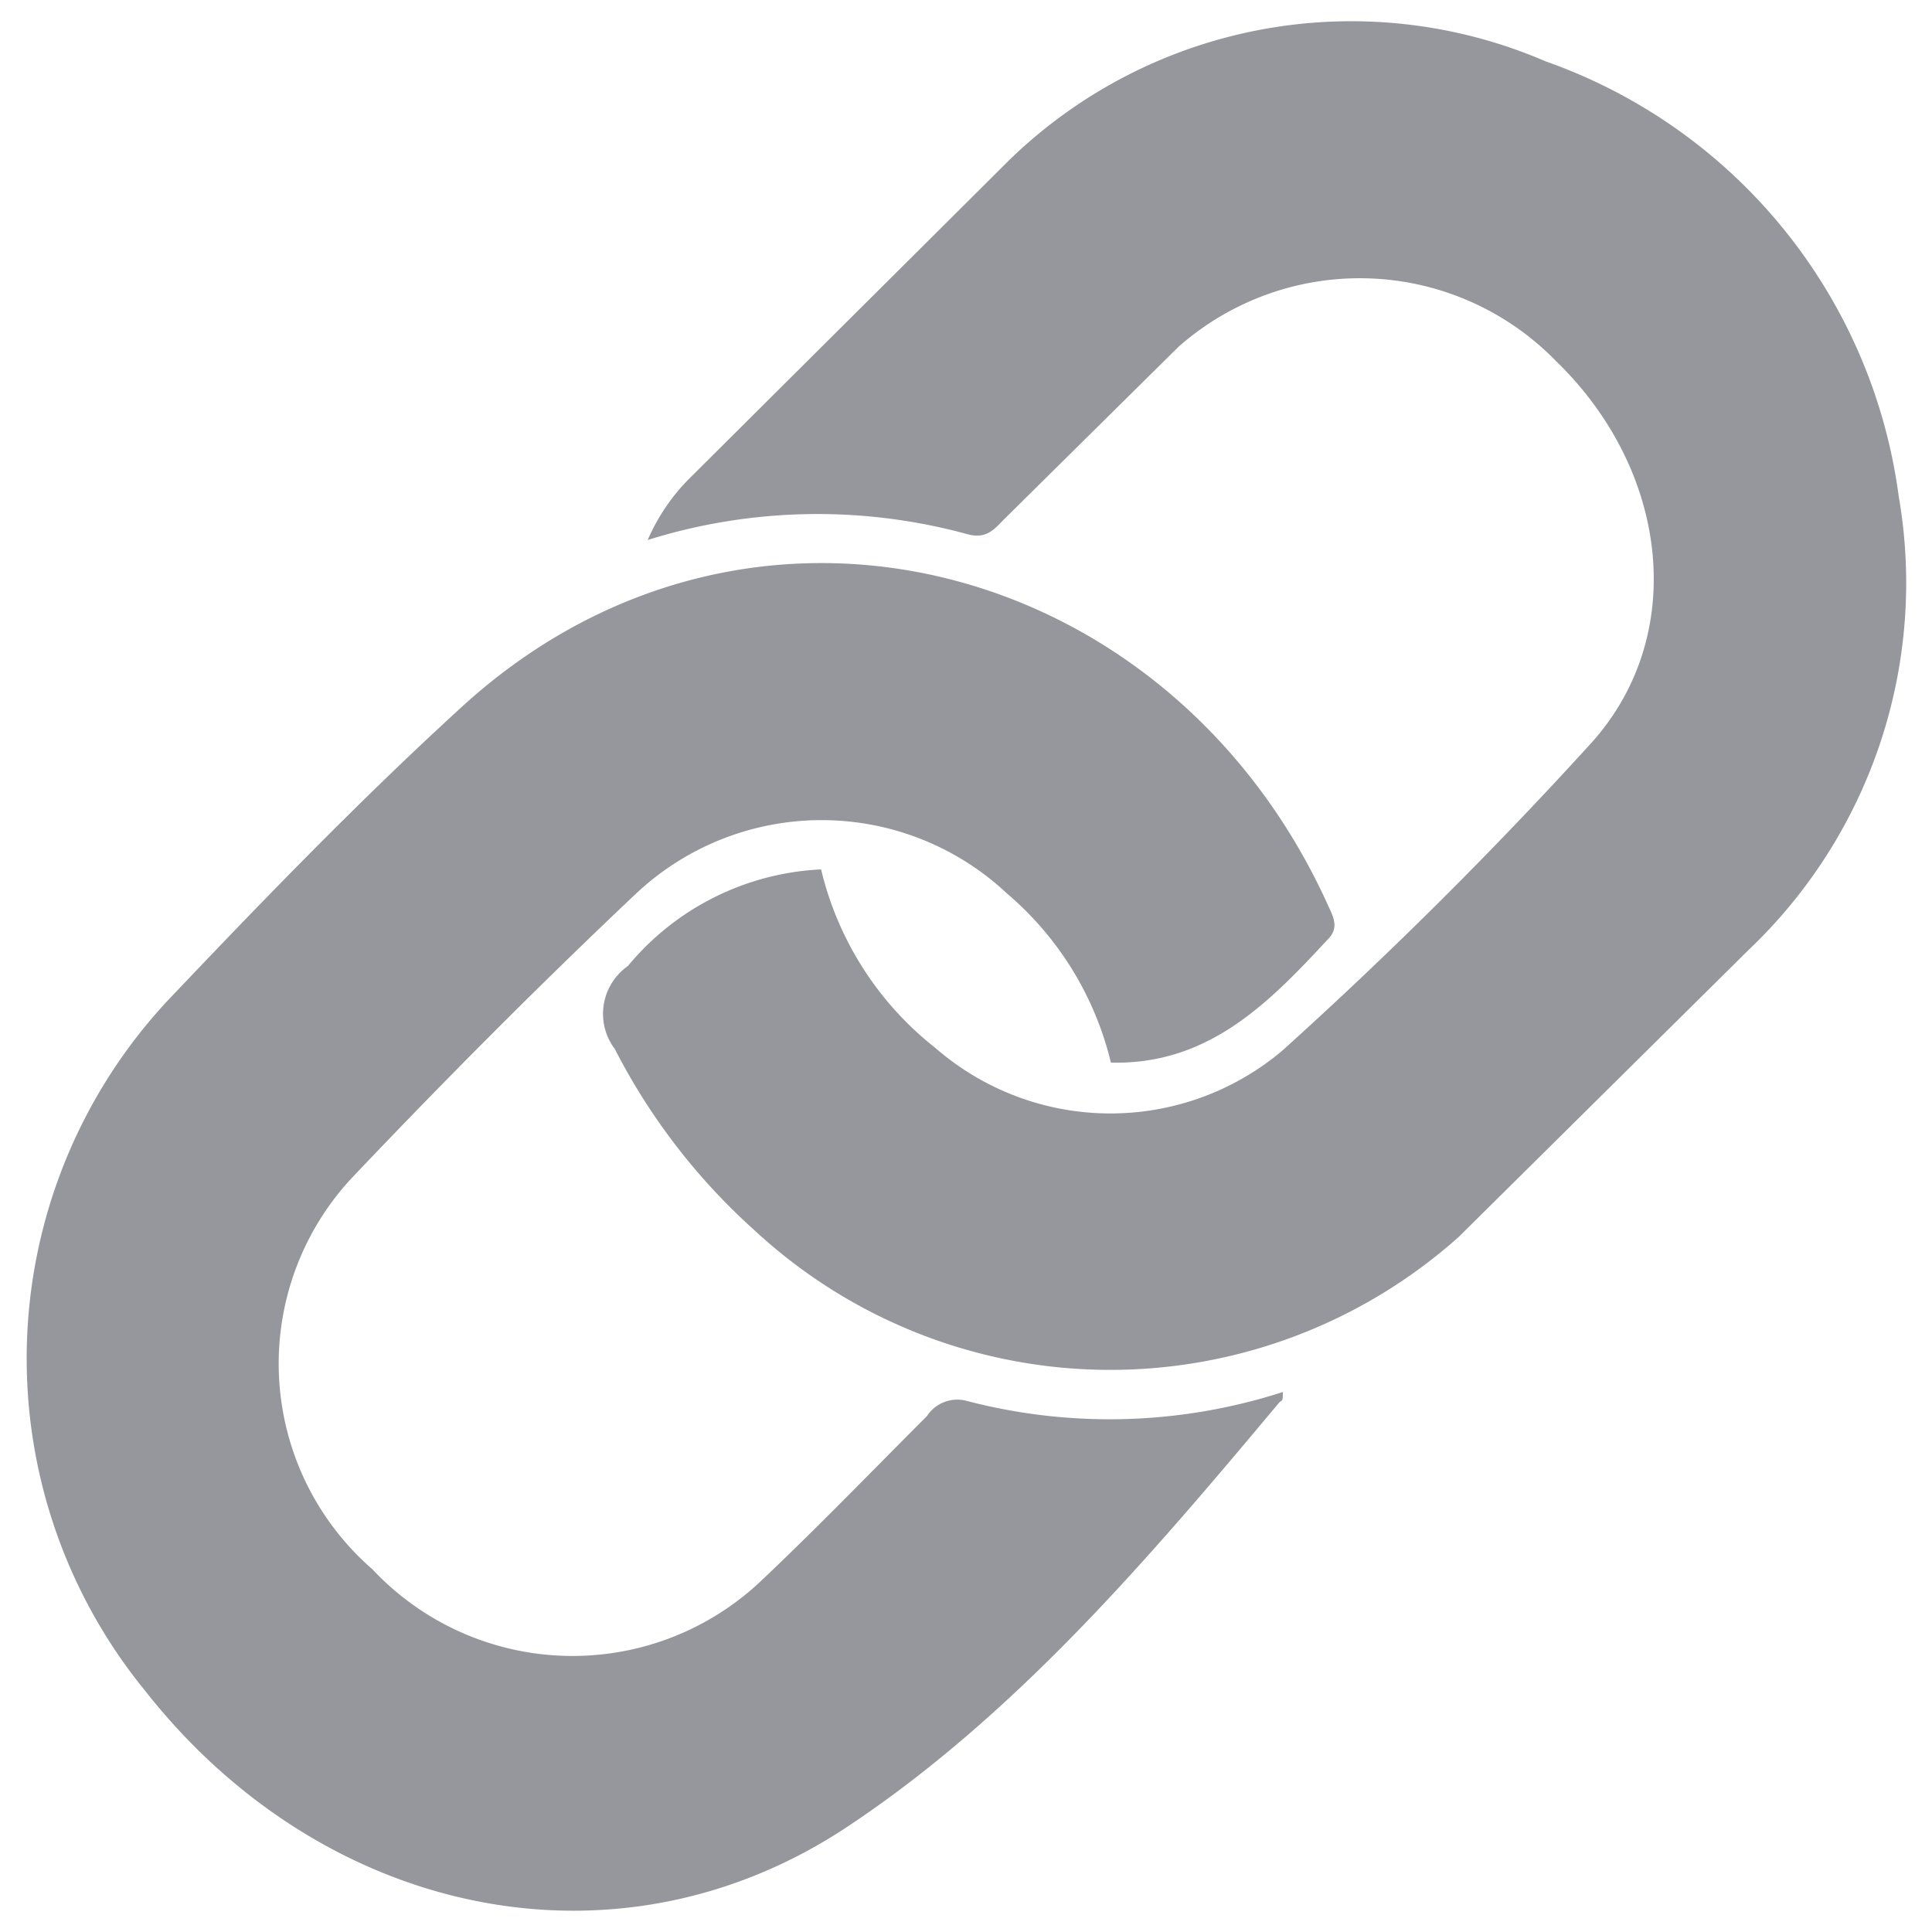
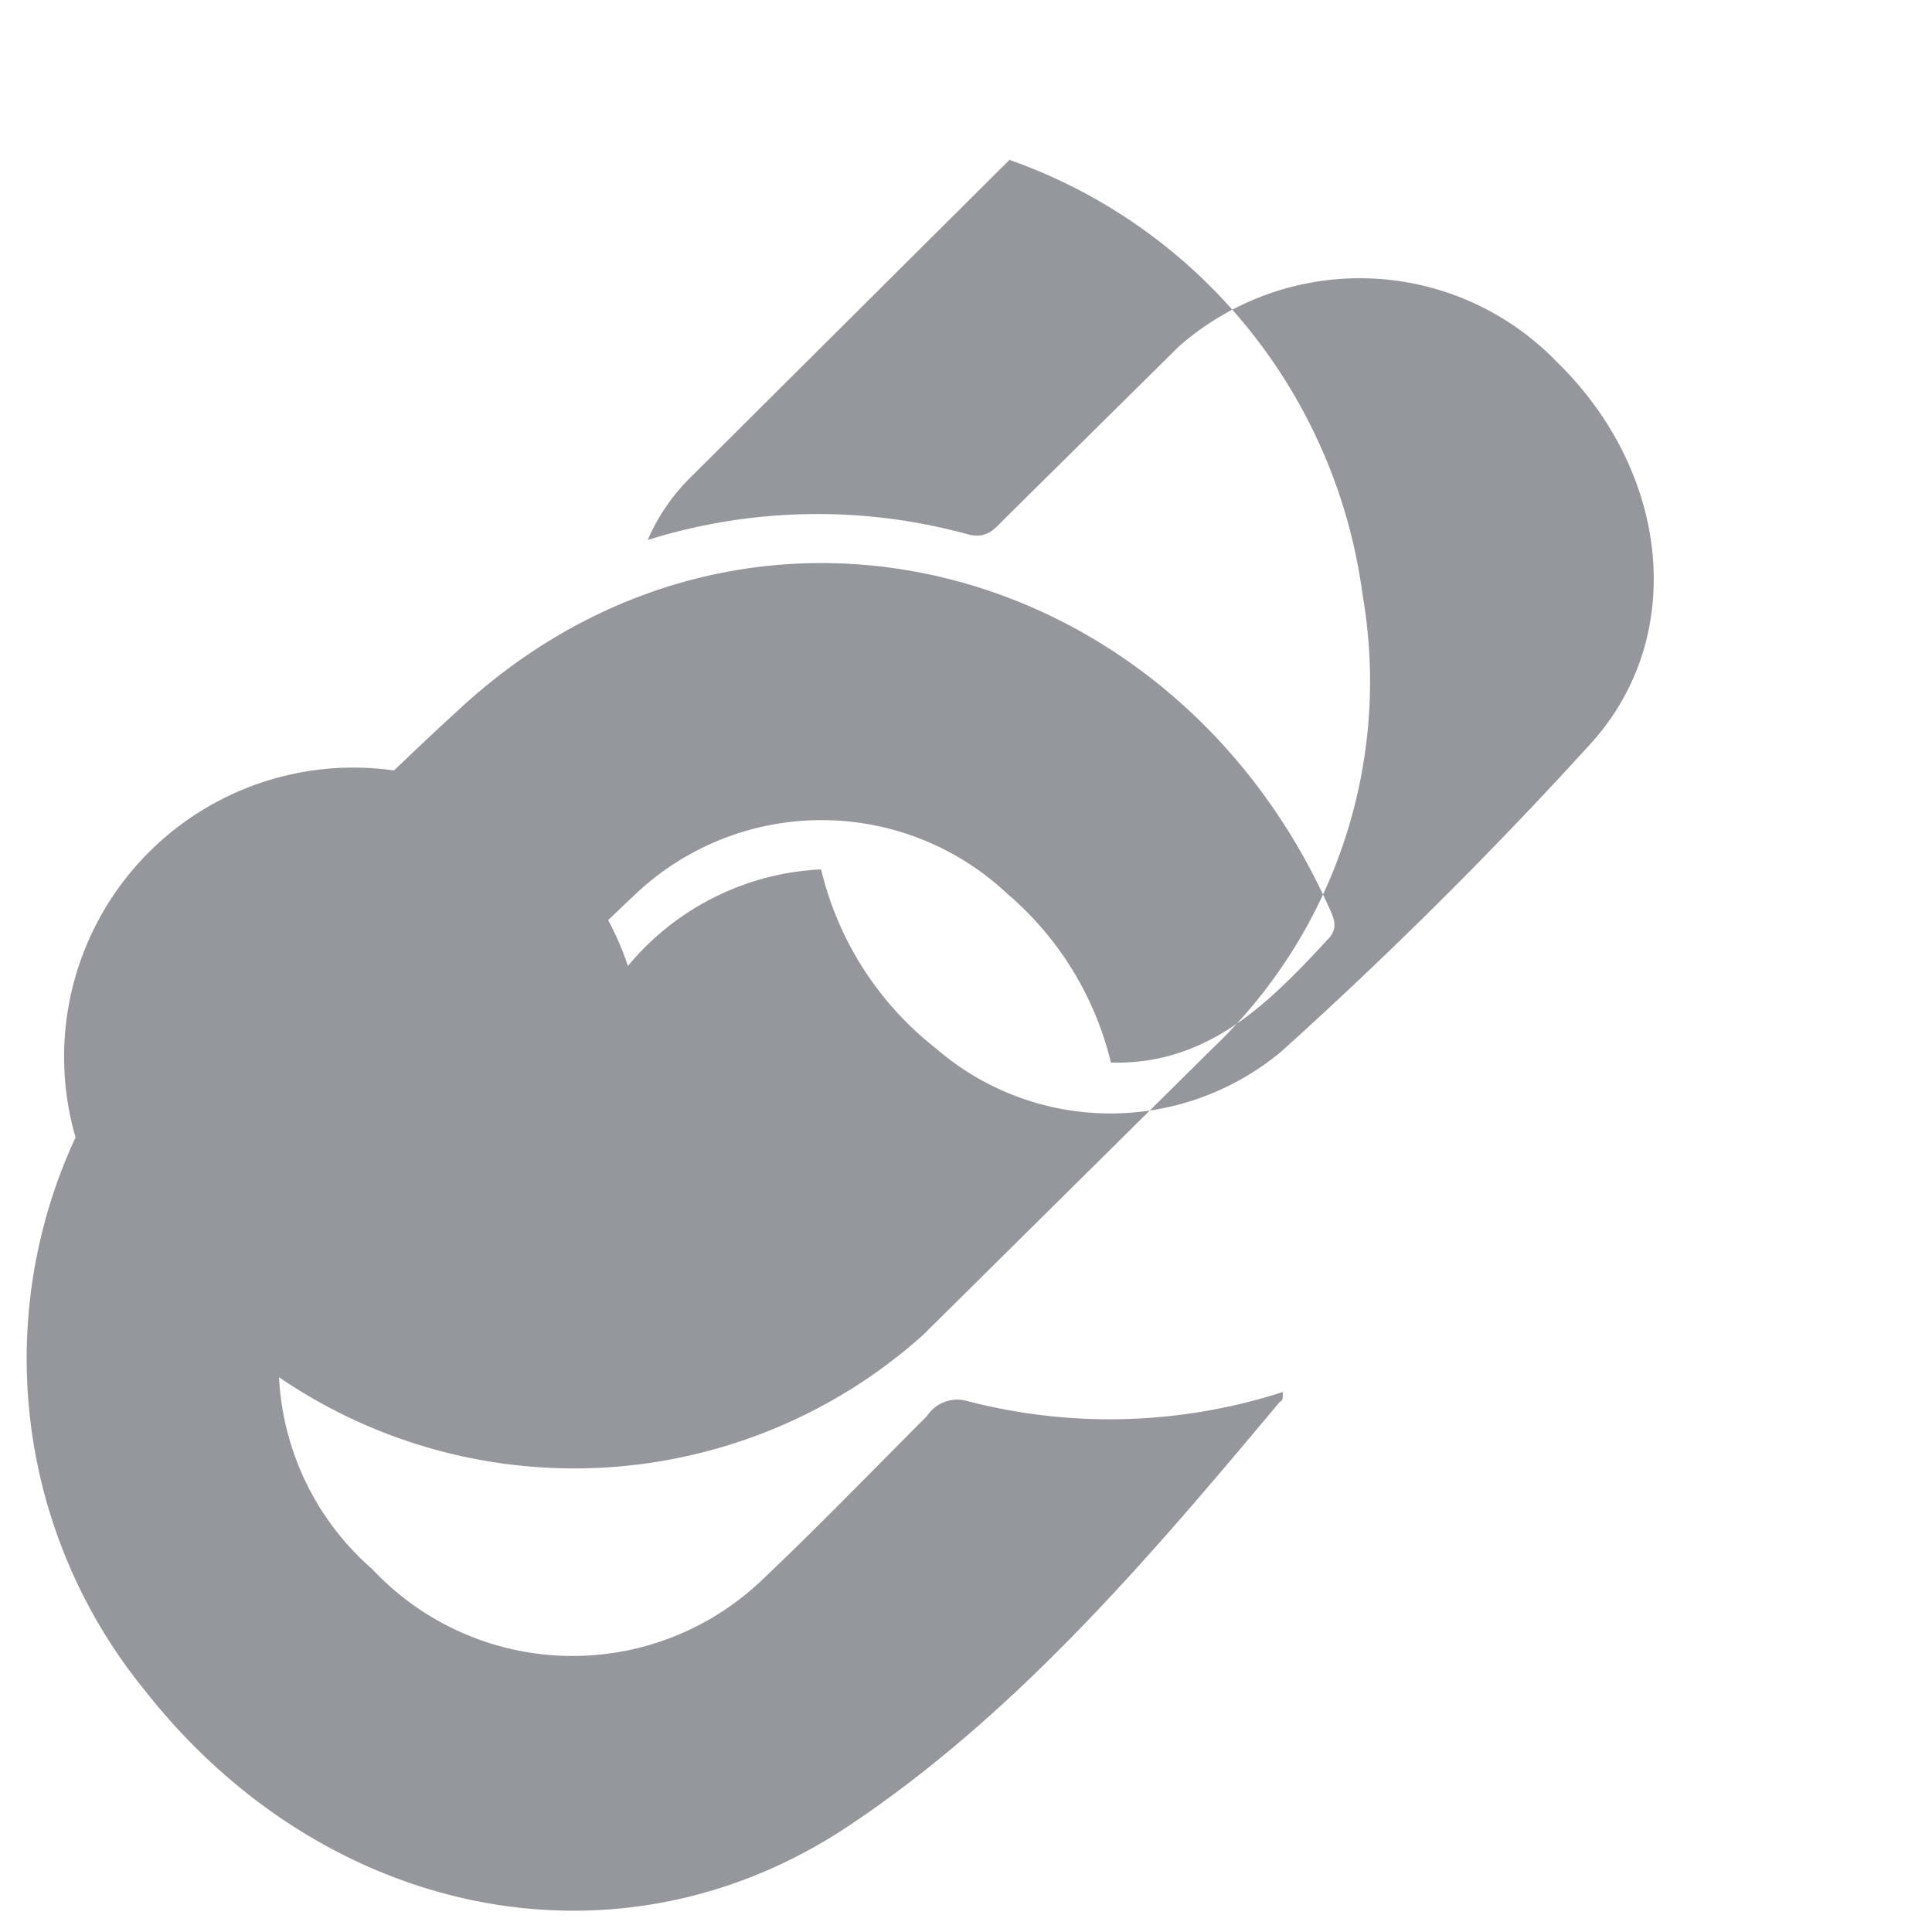
<svg xmlns="http://www.w3.org/2000/svg" width="40" height="40" fill="#95979d">
-   <path d="M26.56 28.82c0 .14 0 .18-.06.2-2.72 3.25-5.49 6.51-9 8.83C12.7 41 6.65 39.65 3 35a10.87 10.87 0 0 1 .62-14.44c1.9-2 3.84-4 5.86-5.85 5.89-5.48 14.7-3.24 18 4 .11.25.27.49 0 .75C26.25 20.79 25 22.05 23 22a6.63 6.63 0 0 0-2.15-3.5 5.61 5.61 0 0 0-7.68 0c-2 1.89-3.95 3.85-5.85 5.85a5.64 5.64 0 0 0 .39 8.14 5.68 5.68 0 0 0 8.09.2c1.15-1.09 2.26-2.24 3.39-3.37A.75.75 0 0 1 20 29a11.68 11.68 0 0 0 6.56-.18zM17 18a6.67 6.67 0 0 0 2.37 3.7 5.52 5.52 0 0 0 7.17.06c2.22-2 4.37-4.14 6.39-6.36s1.64-5.64-.71-7.92a5.67 5.67 0 0 0-7.82-.3l-3.6 3.56c-.21.21-.37.43-.77.32a11.76 11.76 0 0 0-6.62.12 4.11 4.11 0 0 1 .91-1.32l6.58-6.55A10.16 10.16 0 0 1 32 1.27a11.09 11.09 0 0 1 7.31 9 10.48 10.48 0 0 1-3.11 9.4l-6 5.94a10.83 10.83 0 0 1-14.57-.13 13 13 0 0 1-2.9-3.76A1.21 1.21 0 0 1 13 20a5.53 5.53 0 0 1 4-2z" />
+   <path d="M26.56 28.82c0 .14 0 .18-.06.2-2.72 3.25-5.49 6.51-9 8.83C12.7 41 6.65 39.65 3 35a10.87 10.87 0 0 1 .62-14.44c1.9-2 3.84-4 5.86-5.85 5.89-5.48 14.7-3.24 18 4 .11.25.27.49 0 .75C26.25 20.79 25 22.05 23 22a6.63 6.63 0 0 0-2.15-3.5 5.61 5.61 0 0 0-7.68 0c-2 1.89-3.95 3.85-5.85 5.85a5.64 5.64 0 0 0 .39 8.14 5.68 5.68 0 0 0 8.09.2c1.15-1.09 2.26-2.24 3.39-3.37A.75.75 0 0 1 20 29a11.68 11.68 0 0 0 6.56-.18zM17 18a6.67 6.67 0 0 0 2.37 3.7 5.52 5.52 0 0 0 7.17.06c2.22-2 4.37-4.14 6.39-6.36s1.64-5.64-.71-7.92a5.67 5.67 0 0 0-7.82-.3l-3.6 3.56c-.21.21-.37.43-.77.32a11.76 11.76 0 0 0-6.62.12 4.11 4.11 0 0 1 .91-1.32l6.58-6.55a11.09 11.09 0 0 1 7.31 9 10.48 10.48 0 0 1-3.11 9.4l-6 5.94a10.83 10.83 0 0 1-14.57-.13 13 13 0 0 1-2.9-3.76A1.21 1.21 0 0 1 13 20a5.53 5.53 0 0 1 4-2z" />
</svg>